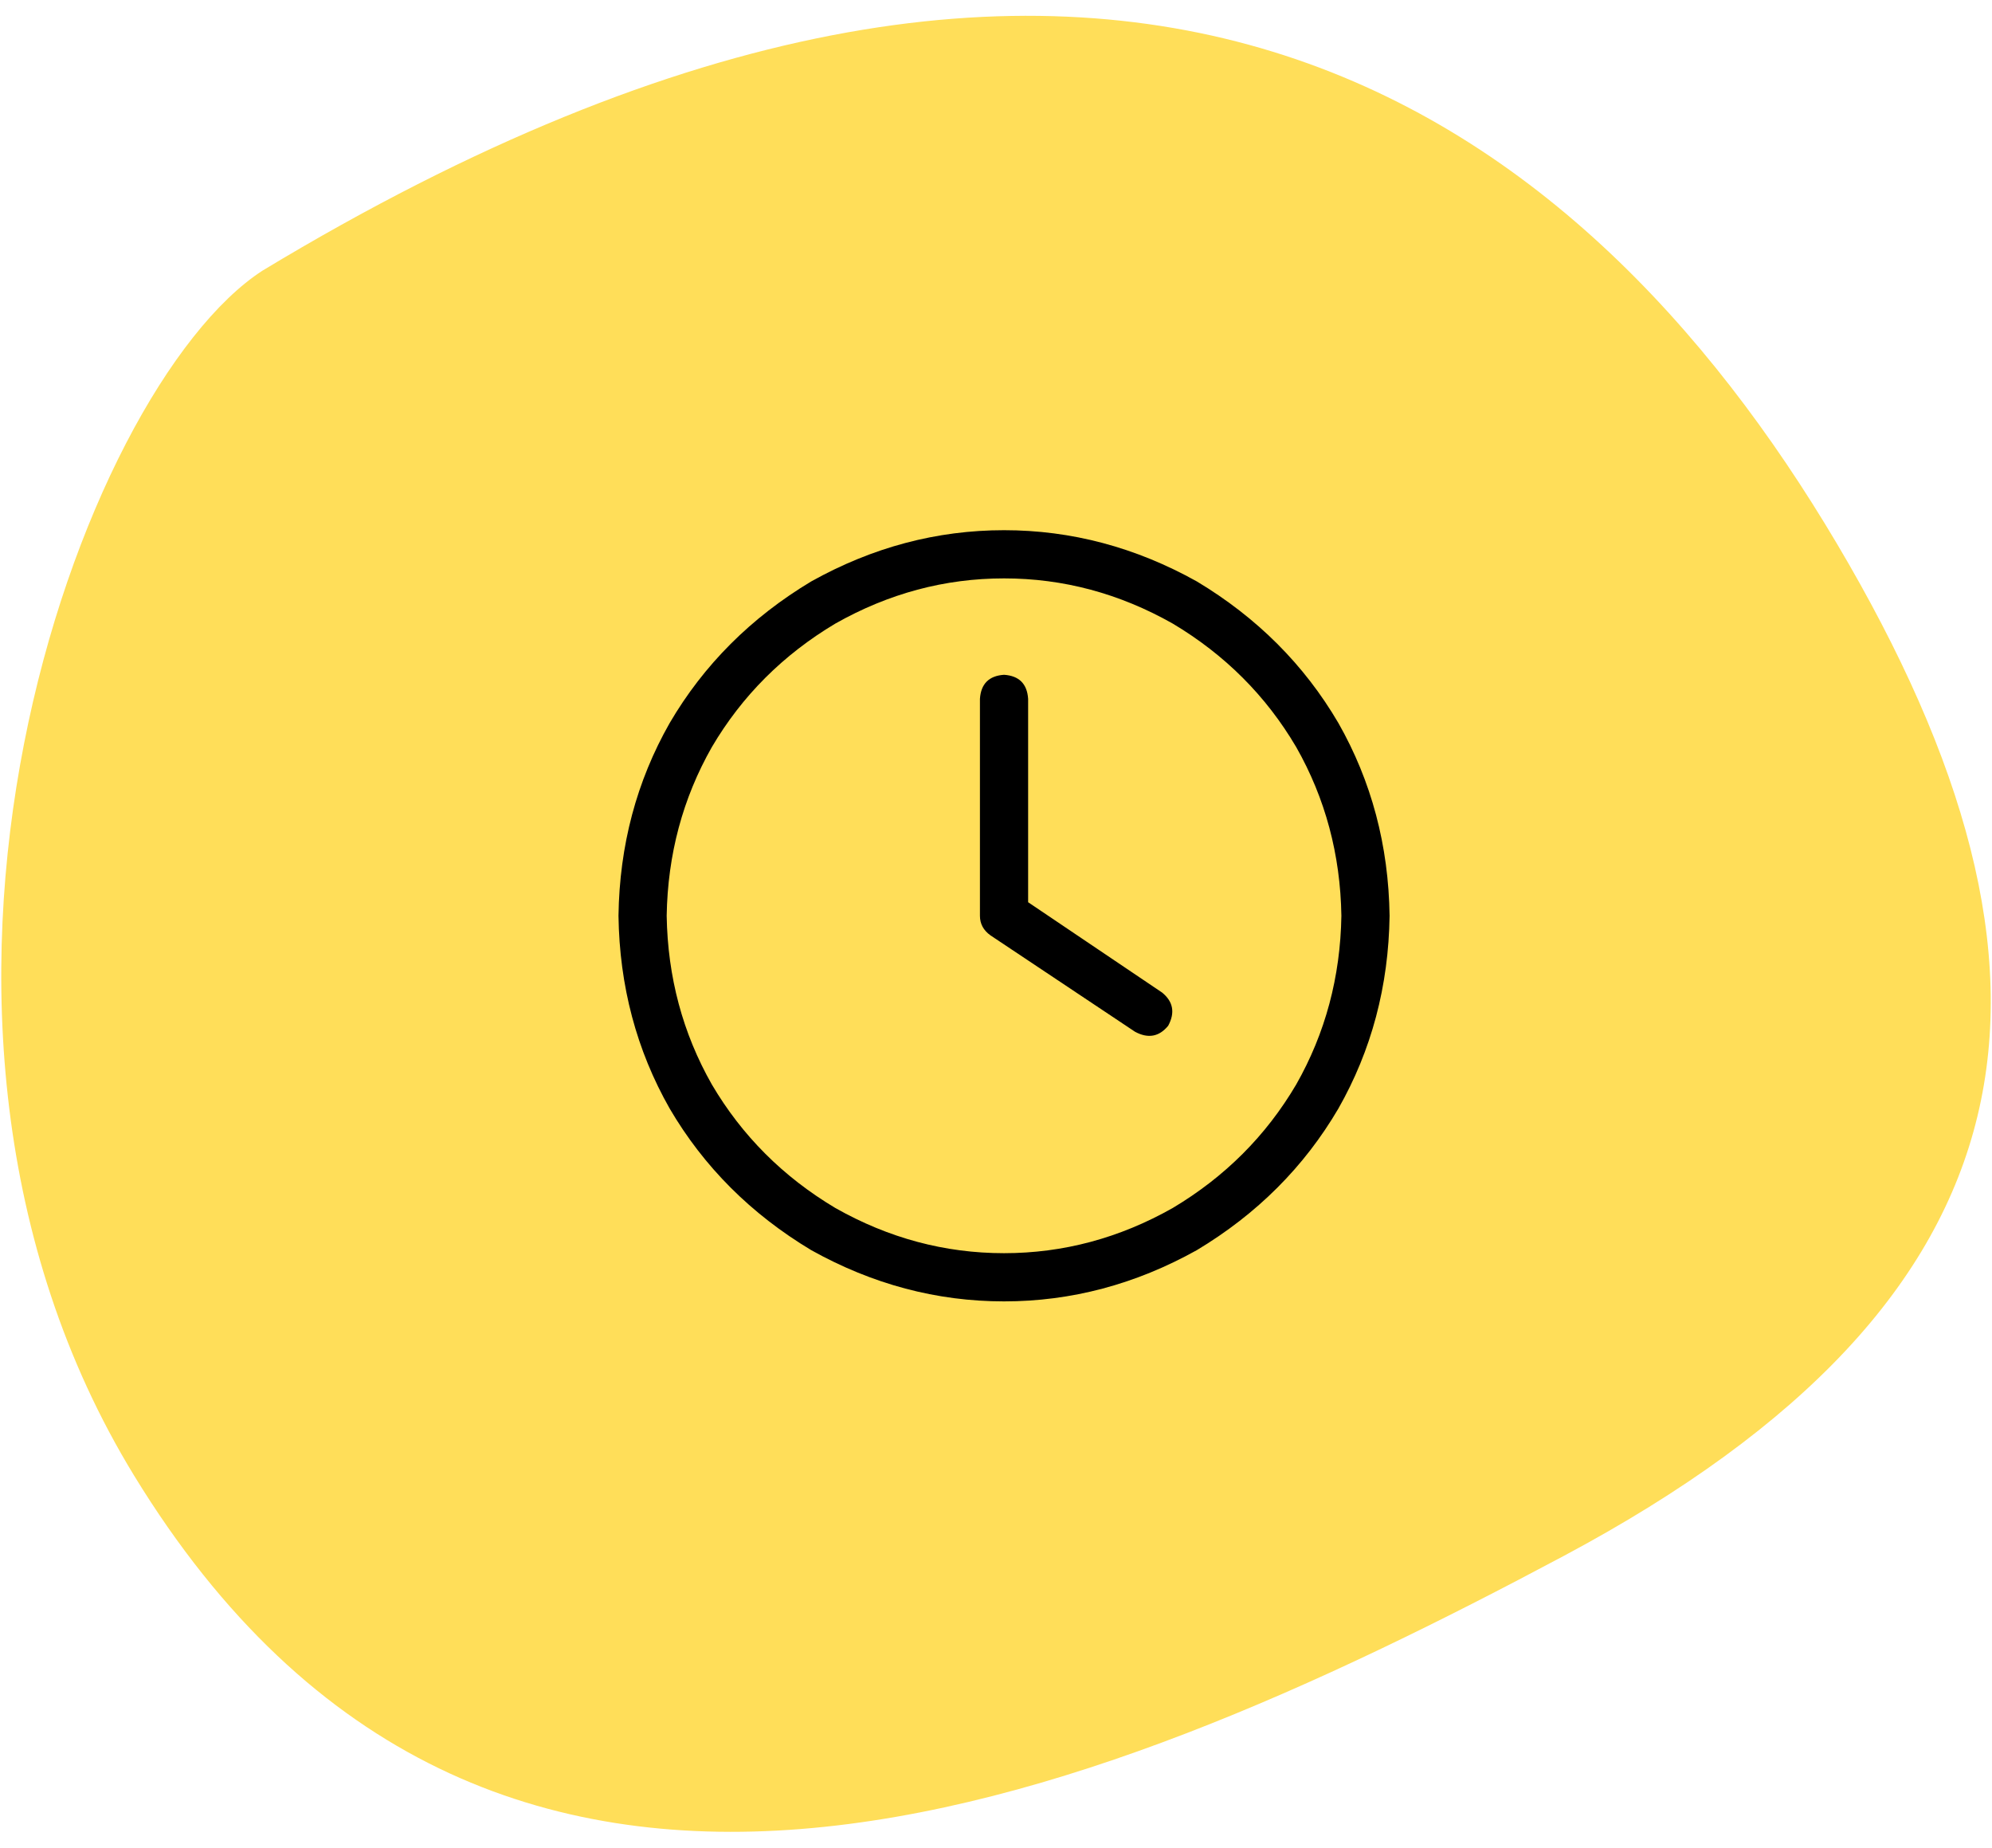
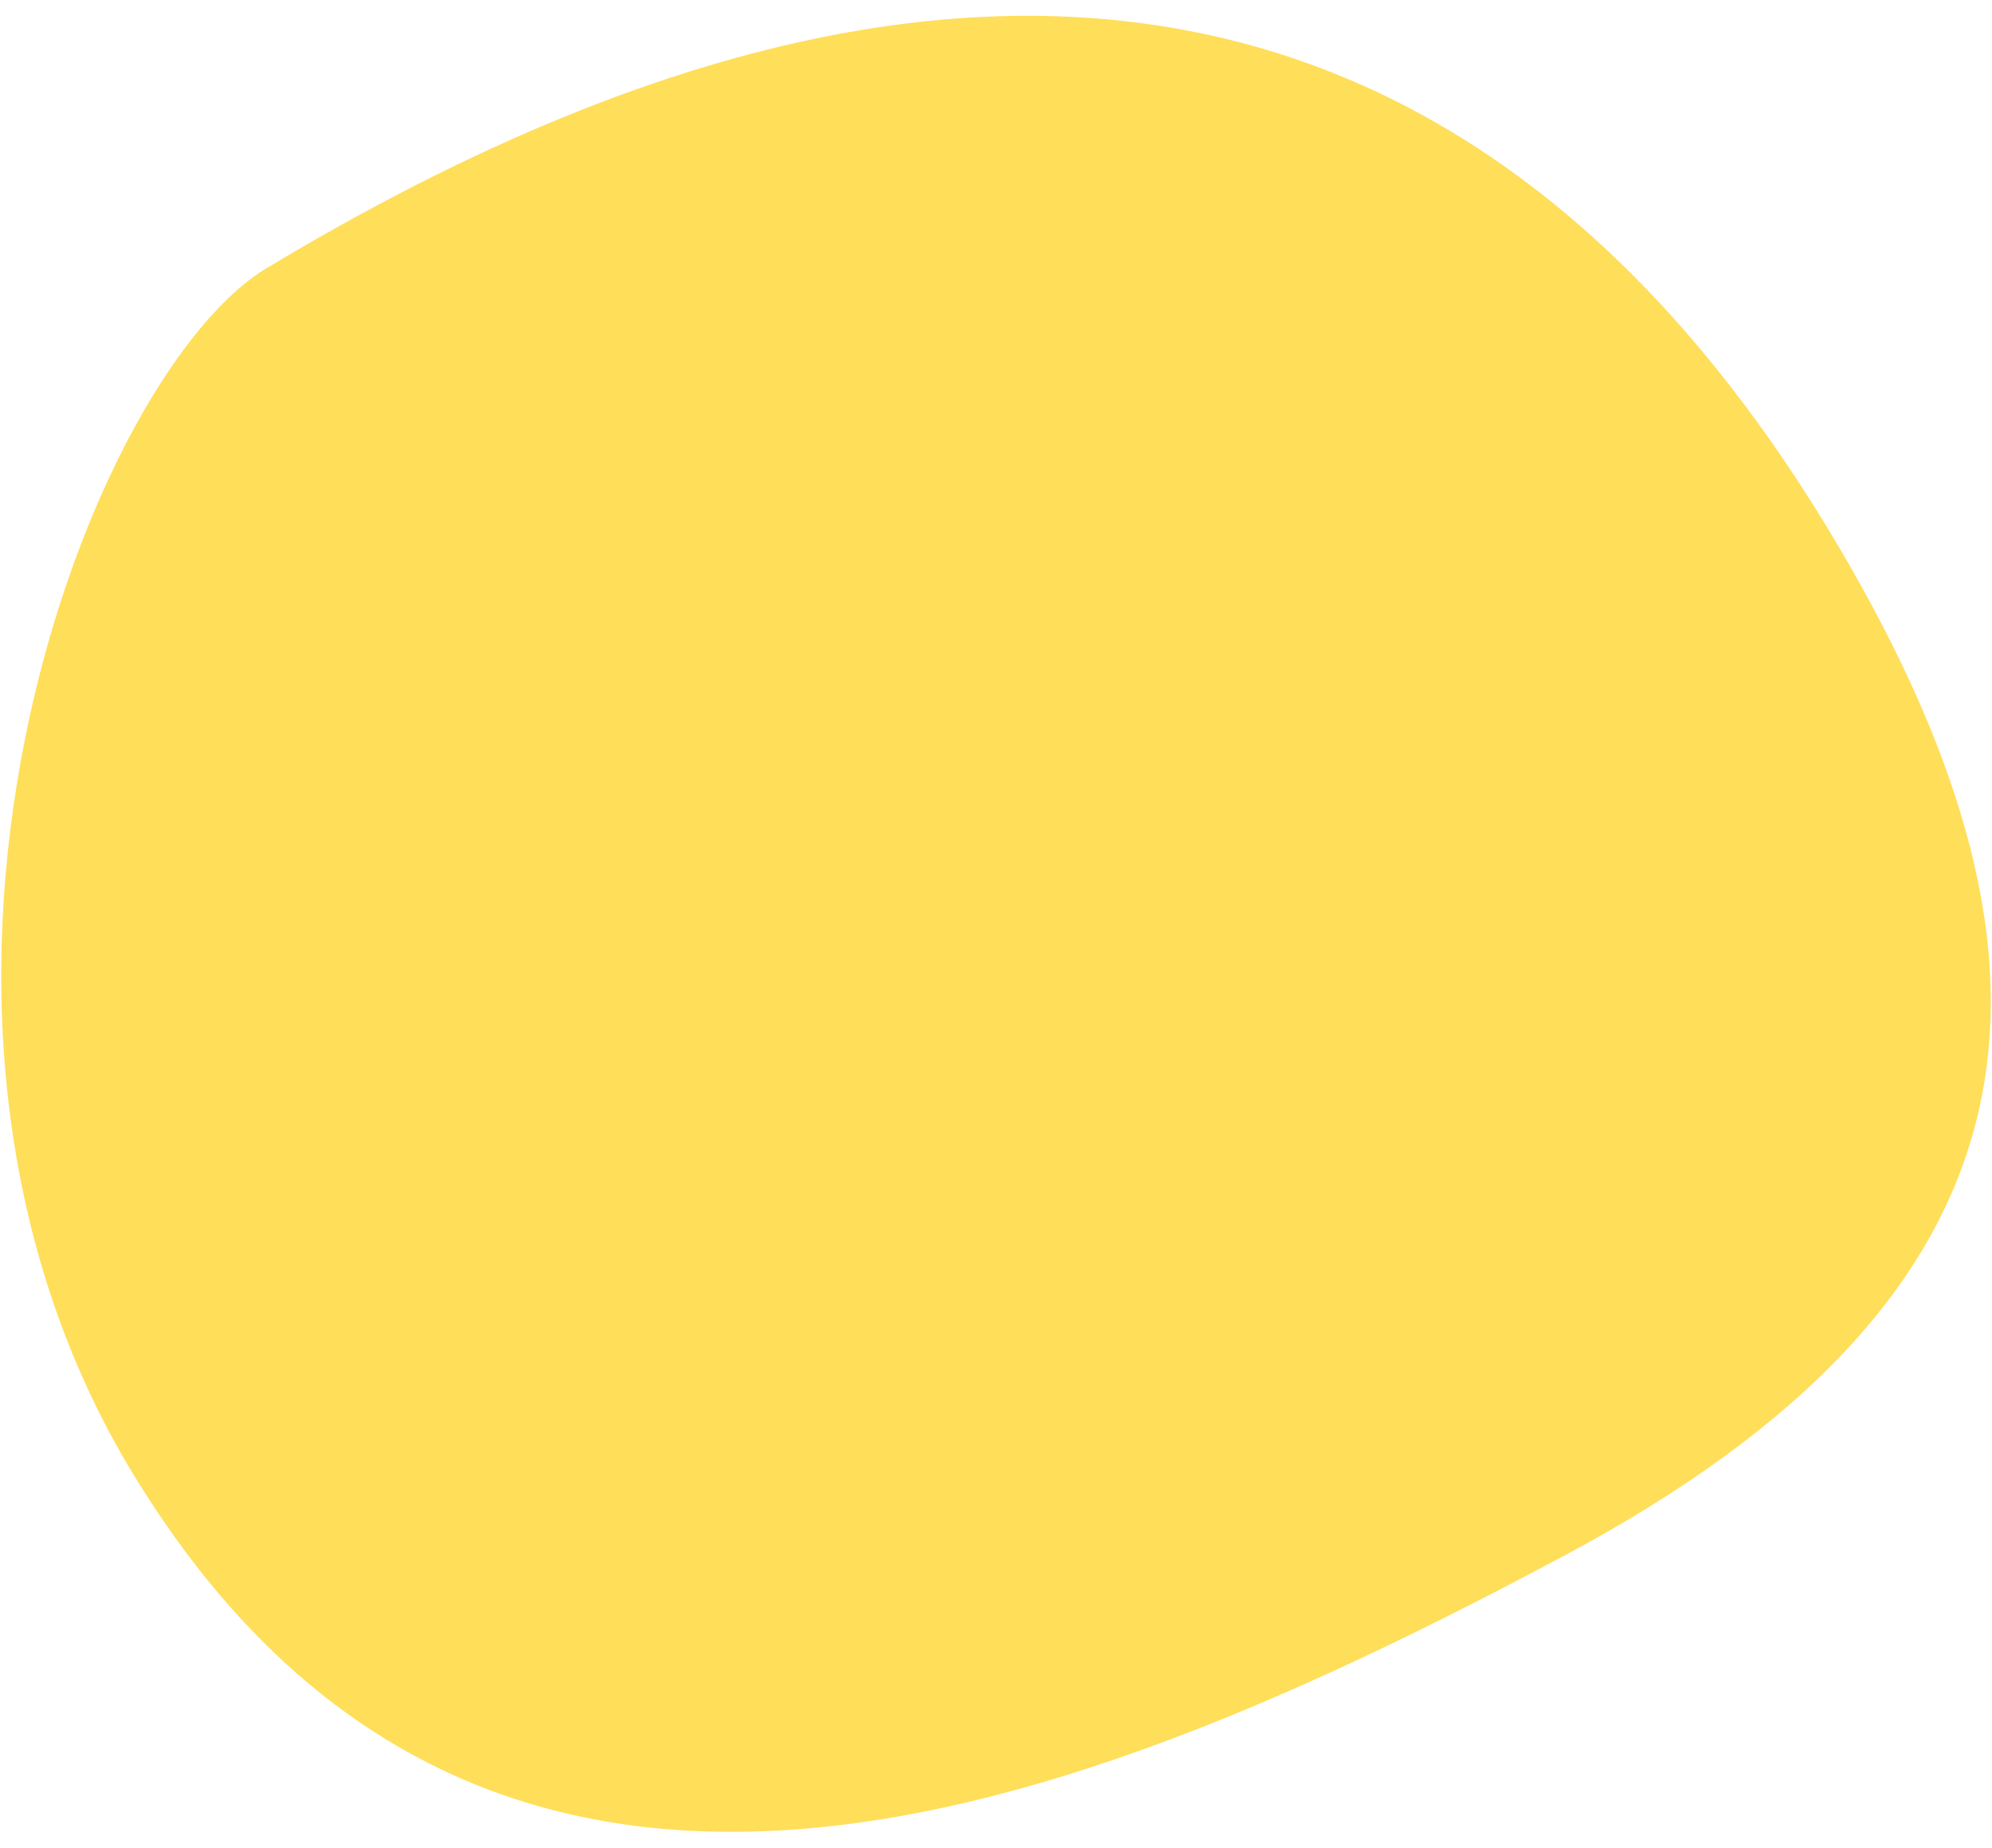
<svg xmlns="http://www.w3.org/2000/svg" width="124" height="115" viewBox="0 0 124 115" fill="none">
  <path d="M114.347 33.841C98.347 6.841 69.346 -15.159 16.346 16.841C5.013 24.174 -9.253 63.041 8.347 91.841C30.347 127.841 67.346 112.841 97.346 96.841C127.346 80.841 130.347 60.841 114.347 33.841Z" fill="#FFDE59" />
-   <path d="M83.5 57C83.438 53.188 82.5 49.688 80.688 46.5C78.812 43.312 76.25 40.75 73 38.812C69.688 36.938 66.188 36 62.5 36C58.812 36 55.312 36.938 52 38.812C48.75 40.75 46.188 43.312 44.312 46.5C42.5 49.688 41.562 53.188 41.5 57C41.562 60.812 42.5 64.312 44.312 67.5C46.188 70.688 48.75 73.25 52 75.188C55.312 77.062 58.812 78 62.5 78C66.188 78 69.688 77.062 73 75.188C76.25 73.25 78.812 70.688 80.688 67.5C82.5 64.312 83.438 60.812 83.5 57ZM38.5 57C38.562 52.625 39.625 48.625 41.688 45C43.812 41.375 46.75 38.438 50.5 36.188C54.312 34.062 58.312 33 62.5 33C66.688 33 70.688 34.062 74.5 36.188C78.25 38.438 81.188 41.375 83.312 45C85.375 48.625 86.438 52.625 86.5 57C86.438 61.375 85.375 65.375 83.312 69C81.188 72.625 78.25 75.562 74.5 77.812C70.688 79.938 66.688 81 62.5 81C58.312 81 54.312 79.938 50.5 77.812C46.75 75.562 43.812 72.625 41.688 69C39.625 65.375 38.562 61.375 38.5 57ZM61 43.5C61.062 42.562 61.562 42.062 62.5 42C63.438 42.062 63.938 42.562 64 43.5V56.156L72.344 61.781C73.031 62.344 73.156 63.031 72.719 63.844C72.156 64.531 71.469 64.656 70.656 64.219L61.656 58.219C61.219 57.906 61 57.5 61 57V43.5V57V43.5Z" fill="black" />
</svg>